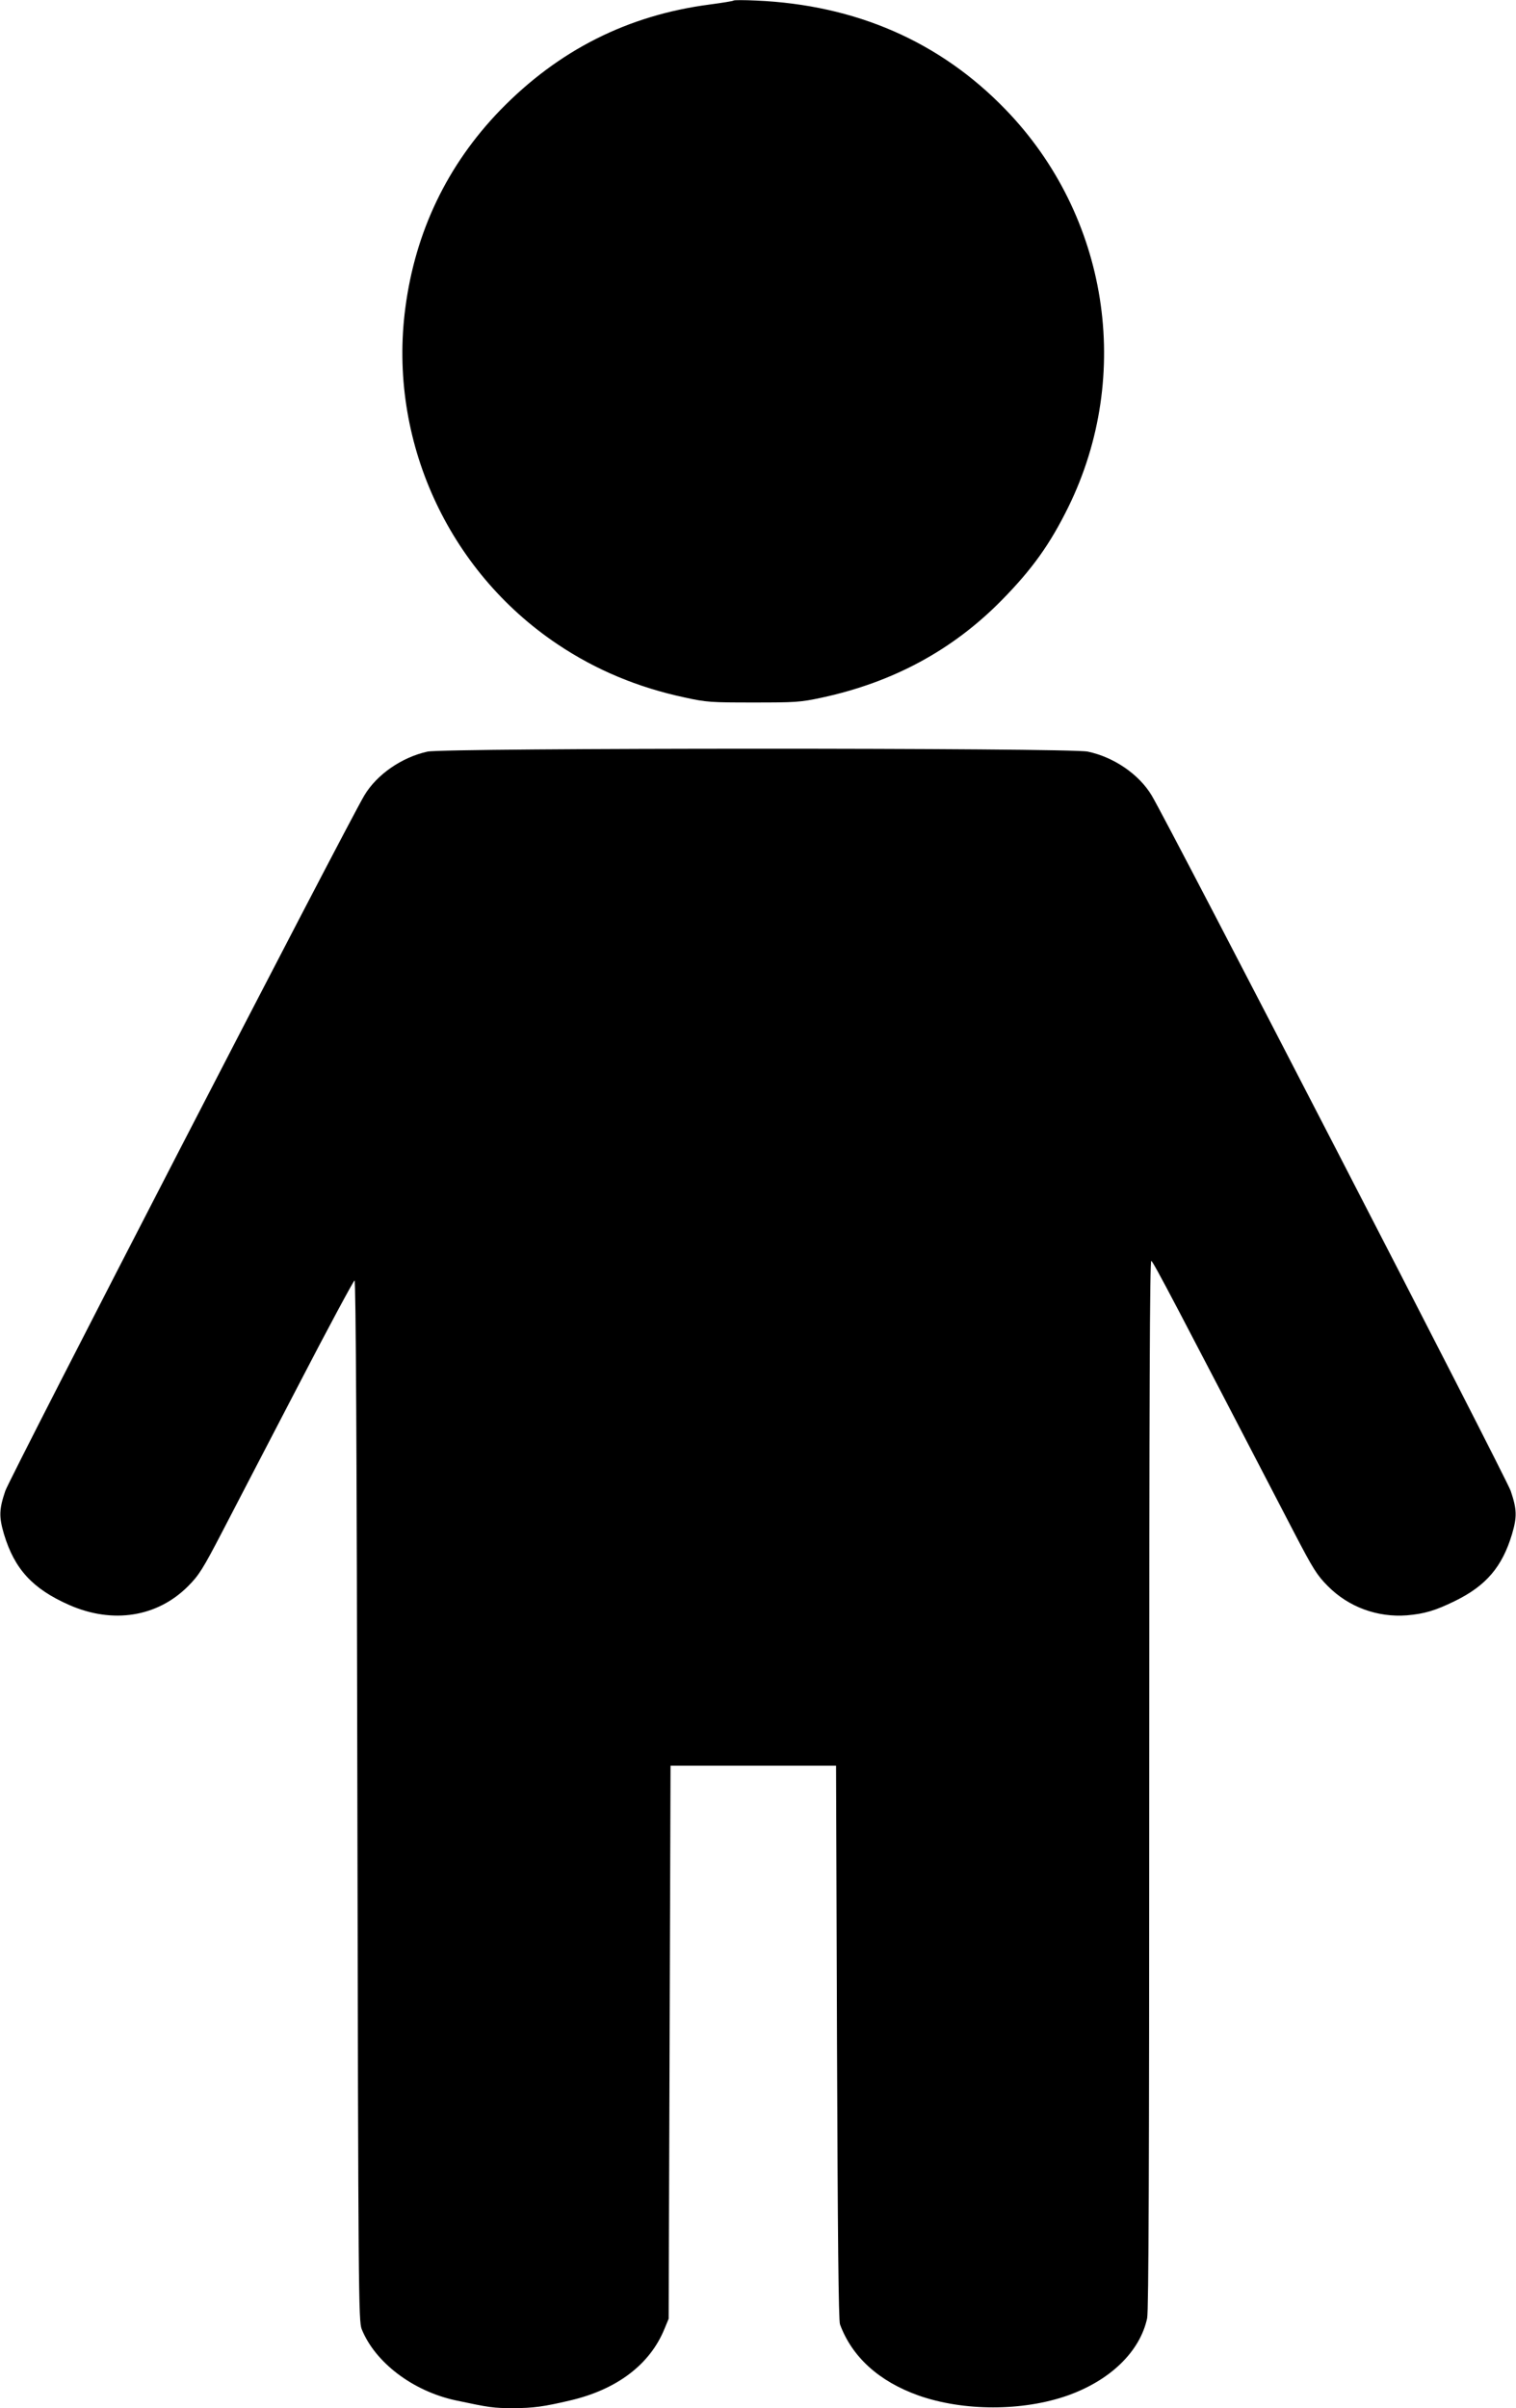
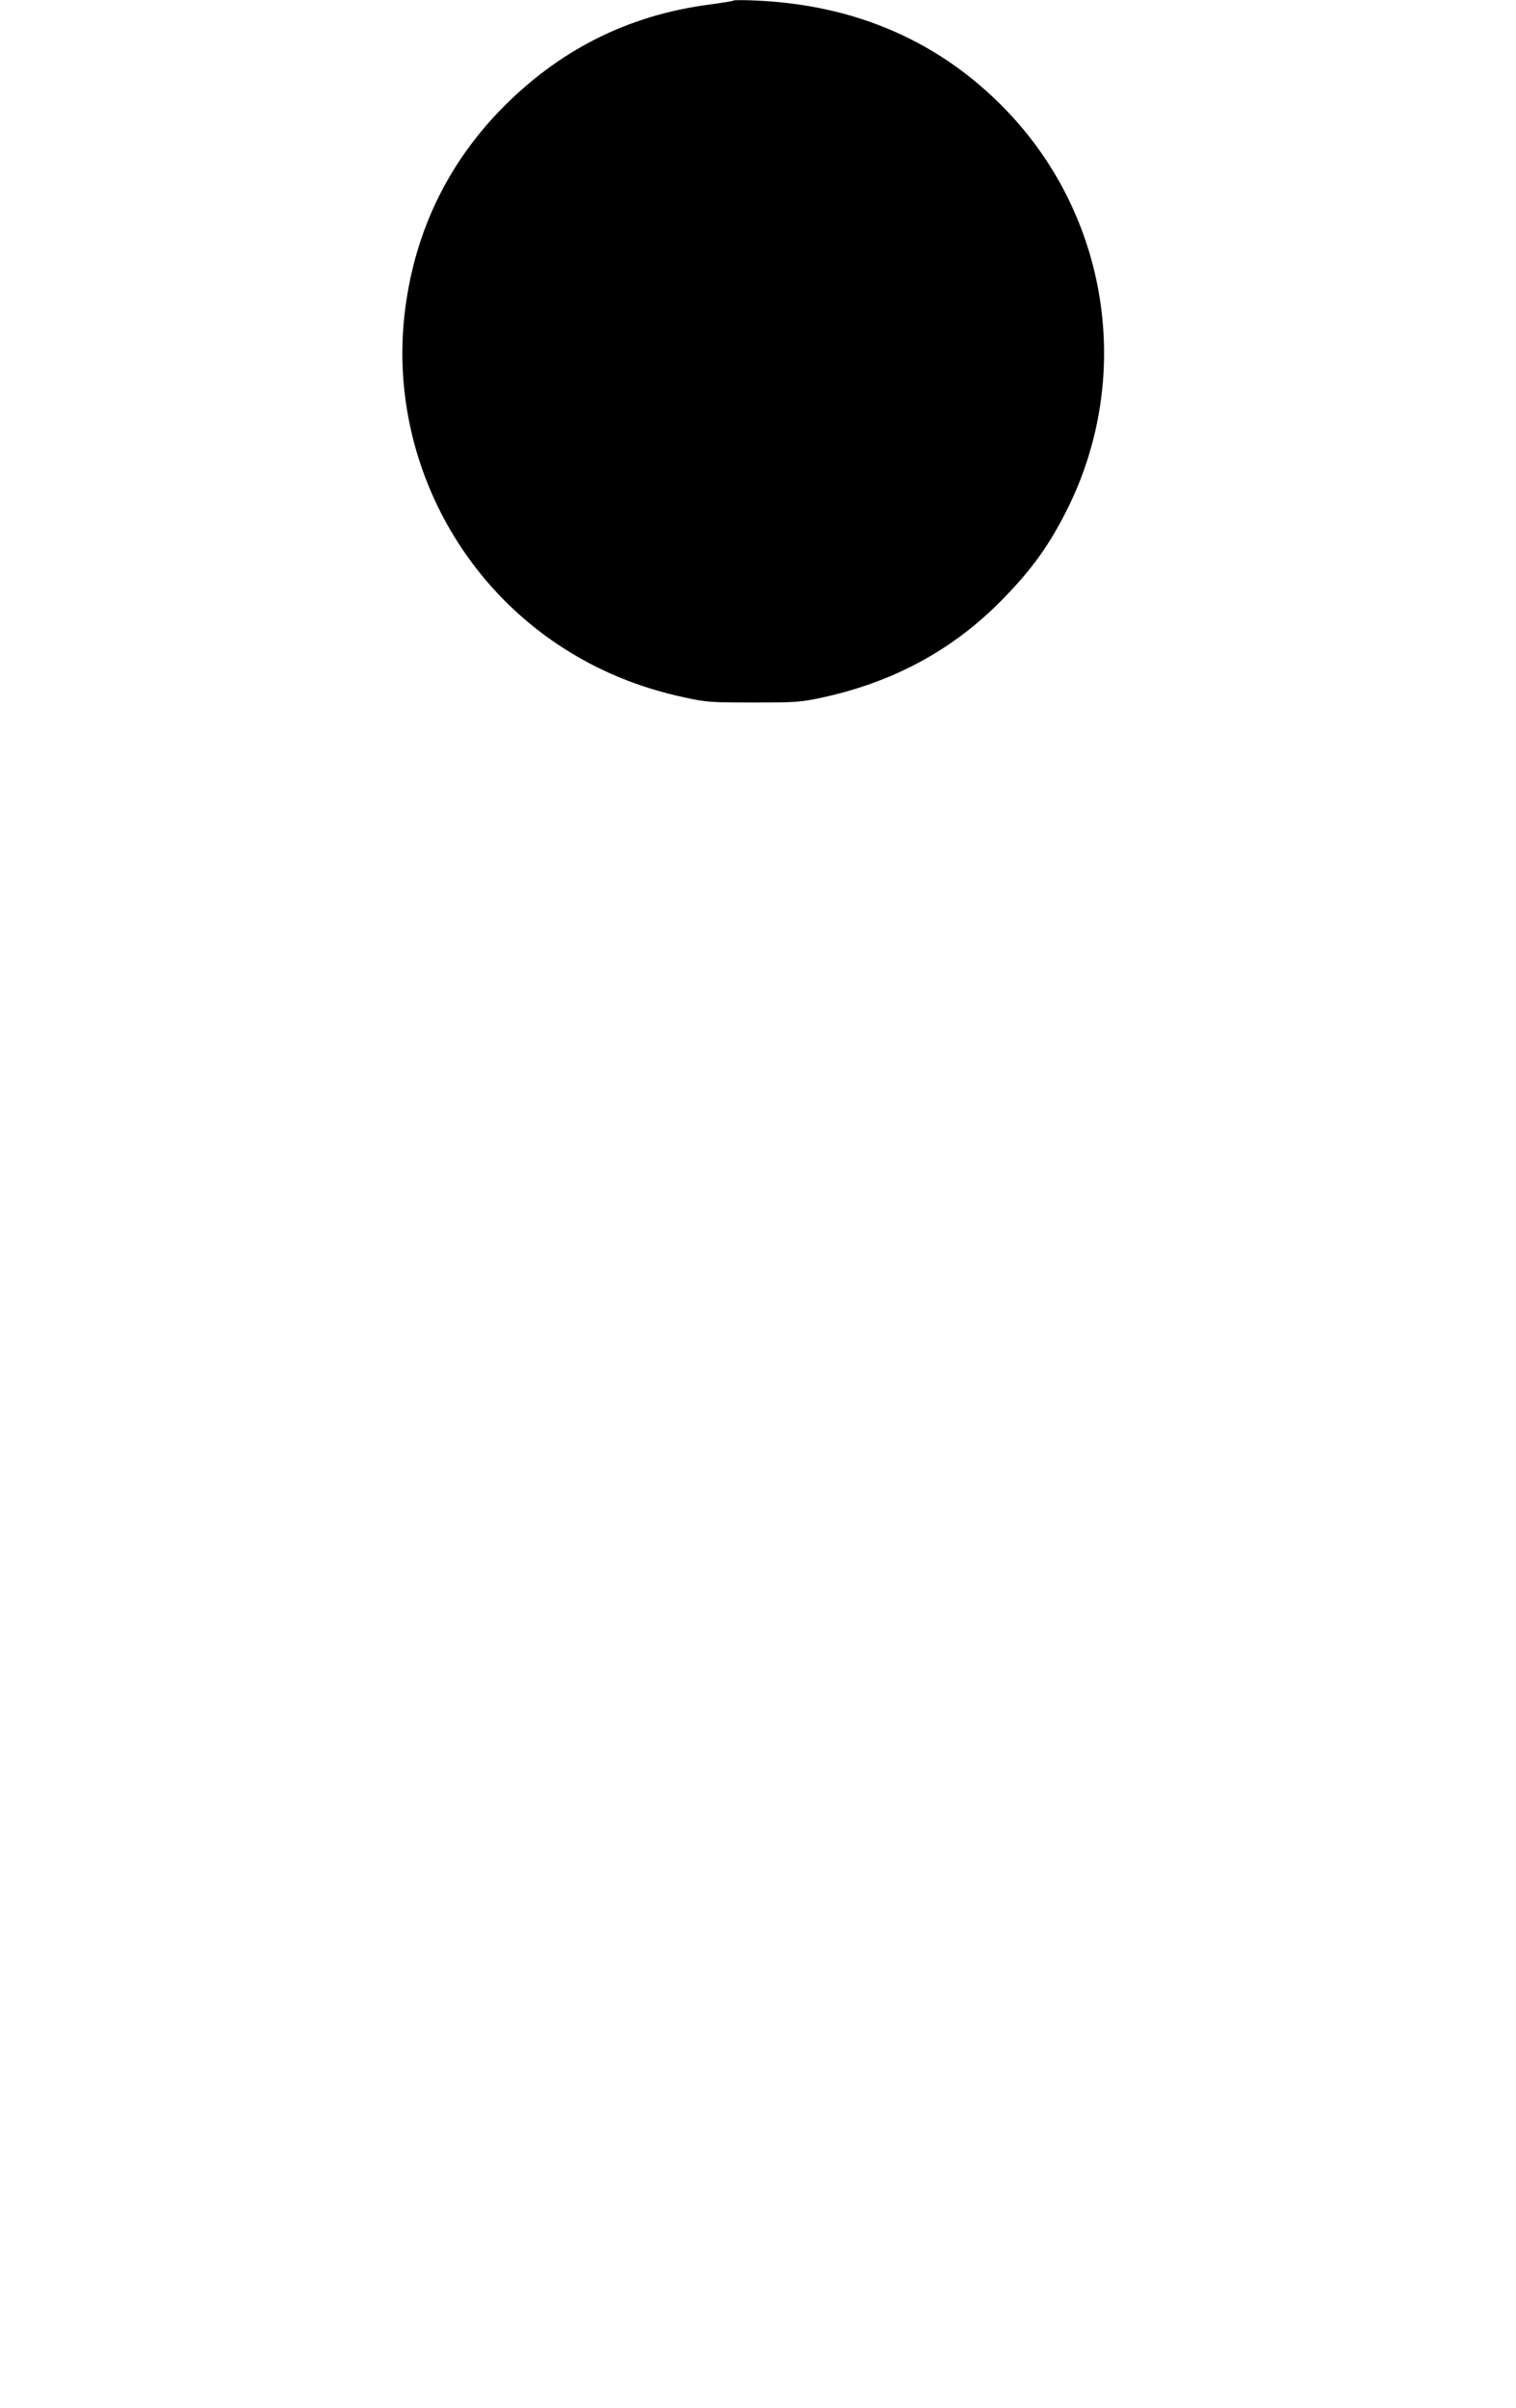
<svg xmlns="http://www.w3.org/2000/svg" version="1.0" width="806pt" height="1280pt" viewBox="0 0 806 1280" preserveAspectRatio="xMidYMid meet">
  <g transform="translate(0,1280) scale(0.1,-0.1)" fill="#000000" stroke="none">
    <path d="M3900 12797 c-3 -3 -60 -12 -127 -21 -436 -57 -804 -243 -1114 -562 -281 -291 -451 -645 -504 -1051 -92 -698 224 -1396 810 -1788 203 -136 426 -229 674 -282 117 -26 143 -27 366 -27 223 0 249 1 365 26 379 82 696 253 957 519 162 165 256 297 353 494 345 703 212 1549 -334 2113 -349 361 -796 556 -1326 579 -63 3 -117 3 -120 0z" />
-     <path d="M2273 8805 c-137 -30 -270 -122 -336 -233 -94 -157 -1885 -3626 -1909 -3697 -33 -98 -34 -137 -7 -229 56 -186 152 -291 347 -377 232 -102 469 -64 632 100 58 58 79 92 180 286 63 121 245 472 405 779 159 307 295 559 300 560 7 1 12 -930 15 -2764 5 -2620 6 -2767 23 -2810 71 -177 272 -330 501 -379 179 -38 199 -41 304 -41 107 0 164 8 304 41 248 58 424 191 501 381 l22 53 5 1470 5 1470 440 0 440 0 5 -1470 c4 -1035 8 -1479 16 -1500 64 -173 207 -303 418 -378 239 -84 553 -84 792 0 228 81 385 234 423 411 8 39 11 813 11 2838 0 2084 3 2785 11 2782 10 -3 129 -230 761 -1447 99 -190 120 -224 178 -282 110 -111 263 -167 420 -155 93 8 151 25 255 76 166 81 252 182 304 356 27 92 26 131 -7 229 -24 71 -1815 3540 -1909 3697 -67 112 -201 204 -340 233 -98 21 -3416 20 -3510 0z" />
  </g>
</svg>